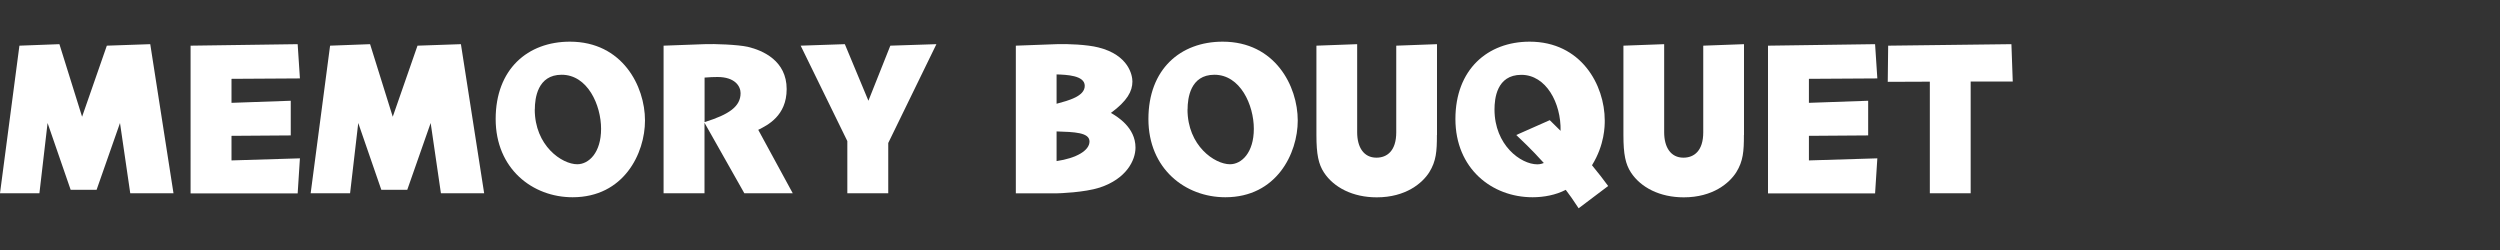
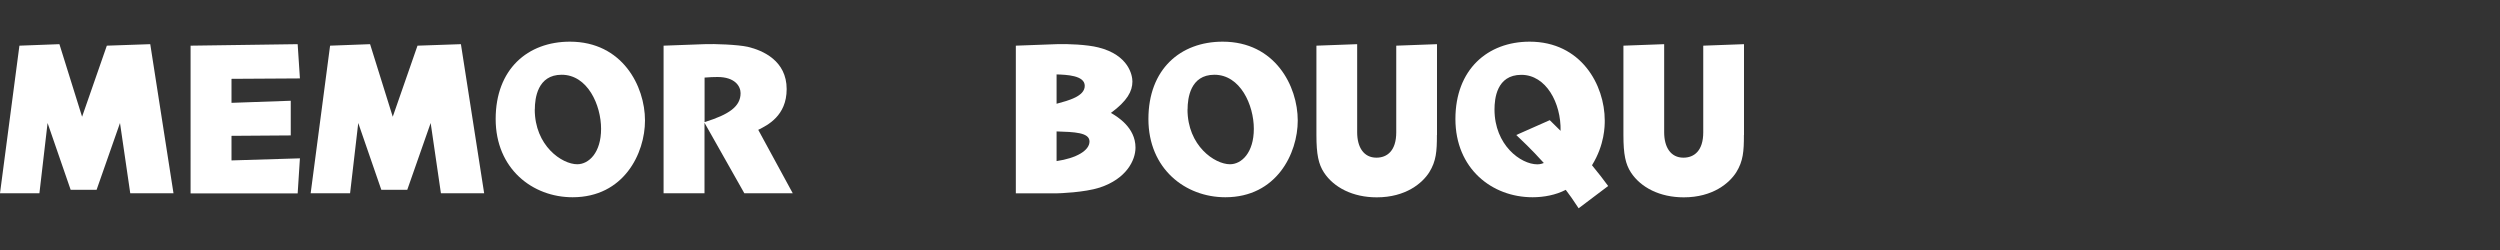
<svg xmlns="http://www.w3.org/2000/svg" id="_レイヤー_1" data-name="レイヤー 1" viewBox="0 0 300 30">
  <rect x="0" y="0" width="300" height="30" fill="#333333" stroke="none" />
  <defs>
    <style>
      .cls-1 {
        fill: #fff;
      }
    </style>
  </defs>
  <path class="cls-1" d="m20.82,23.19h-5.19l-1.23-8.43-2.81,8.02h-3.11l-2.77-8.02-.98,8.43H0L2.33,5.48l4.8-.18,2.72,8.71,2.97-8.53,5.21-.18,2.79,17.9Z" />
  <path class="cls-1" d="m34.89,12.09v4.16l-7.11.05v2.95l8.21-.25-.27,4.21h-12.85V5.48l12.85-.18.27,4.11-8.21.05v2.88l7.11-.25Z" />
  <path class="cls-1" d="m58.1,23.19h-5.19l-1.23-8.43-2.81,8.02h-3.11l-2.77-8.02-.98,8.43h-4.73l2.33-17.71,4.8-.18,2.72,8.71,2.97-8.53,5.21-.18,2.79,17.9Z" />
  <path class="cls-1" d="m77.4,14.46c0,3.95-2.54,9.21-8.69,9.21-4.8,0-9.23-3.41-9.23-9.39s3.84-9.28,8.91-9.28c6.29,0,9.01,5.33,9.01,9.46Zm-13.23-1.33c0,4.37,3.27,6.58,5.1,6.58,1.39,0,2.86-1.39,2.86-4.25s-1.62-6.49-4.73-6.49c-2.9,0-3.22,2.83-3.22,4.16Z" />
  <path class="cls-1" d="m84.55,5.3c1.17-.05,3.98.05,5.19.32,1.81.43,4.66,1.67,4.66,5.07,0,3.22-2.31,4.34-3.41,4.89l4.14,7.61h-5.81l-4.78-8.46v8.46h-4.91V5.48l4.91-.18Zm0,9.35c2.95-.91,4.32-1.88,4.32-3.47,0-.82-.66-1.94-2.77-1.94-.46,0-.94.02-1.55.07v5.35Z" />
-   <path class="cls-1" d="m106.59,17.16v6.03h-4.91v-6.26l-5.6-11.45,5.3-.18,2.83,6.79,2.63-6.61,5.53-.18-5.78,11.86Z" />
  <path class="cls-1" d="m126.79,5.3c1.3-.05,3.68.05,5.01.39,3.66.91,4.09,3.36,4.09,4.09,0,1.17-.62,2.33-2.58,3.77.75.43,2.95,1.74,2.95,4.16,0,1.53-1.1,3.75-4.3,4.8-1.83.59-4.89.69-5.17.69h-4.89V5.48l4.89-.18Zm0,7.15c1.44-.39,3.38-.89,3.38-2.15s-2.19-1.33-3.38-1.37v3.52Zm0,6.88c2.35-.34,3.95-1.26,3.95-2.35s-1.81-1.14-3.95-1.21v3.57Z" />
  <path class="cls-1" d="m155.73,14.46c0,3.95-2.54,9.21-8.69,9.21-4.8,0-9.23-3.41-9.23-9.39s3.84-9.28,8.91-9.28c6.29,0,9.01,5.33,9.01,9.46Zm-13.23-1.33c0,4.37,3.27,6.58,5.1,6.58,1.39,0,2.86-1.39,2.86-4.25s-1.62-6.49-4.73-6.49c-2.9,0-3.22,2.83-3.22,4.16Z" />
  <path class="cls-1" d="m172.43,16.2c0,1.97-.09,3.13-.91,4.46-.82,1.3-2.81,3.02-6.31,3.02-2.86,0-5.14-1.17-6.33-2.97-.66-1.01-.91-2.17-.91-4.5V5.48l4.89-.18v10.58c0,1.78.78,3.04,2.31,3.04,1.28,0,2.38-.82,2.38-3.04V5.48l4.89-.18v10.9Z" />
  <path class="cls-1" d="m189.44,25c-.73-1.12-1.07-1.58-1.55-2.22-1.19.62-2.63.89-3.98.89-4.89,0-9.26-3.45-9.26-9.39s3.86-9.28,8.91-9.28c6.17,0,9.01,5.19,9.01,9.46,0,.64,0,2.9-1.53,5.37.94,1.14,1.26,1.58,1.94,2.49l-3.54,2.67Zm-3.47-10.58c.57.55.73.71,1.3,1.28.07-3.34-1.74-6.72-4.71-6.72s-3.22,2.88-3.22,4.16c0,4.27,3.15,6.58,5.14,6.58.37,0,.66-.11.78-.16-1.55-1.72-2.74-2.81-3.31-3.36l4.02-1.78Z" />
  <path class="cls-1" d="m209.27,16.2c0,1.97-.09,3.13-.91,4.46-.82,1.3-2.81,3.02-6.31,3.02-2.86,0-5.14-1.17-6.33-2.97-.66-1.01-.91-2.17-.91-4.5V5.48l4.89-.18v10.58c0,1.78.78,3.04,2.31,3.04,1.28,0,2.38-.82,2.38-3.04V5.48l4.89-.18v10.9Z" />
-   <path class="cls-1" d="m224.18,12.09v4.16l-7.11.05v2.95l8.21-.25-.27,4.21h-12.85V5.48l12.85-.18.27,4.11-8.21.05v2.88l7.11-.25Z" />
-   <path class="cls-1" d="m236.47,23.19h-4.89v-13.39l-5.05.02.05-4.34,14.79-.18.16,4.48h-5.05v13.42Z" />
</svg>